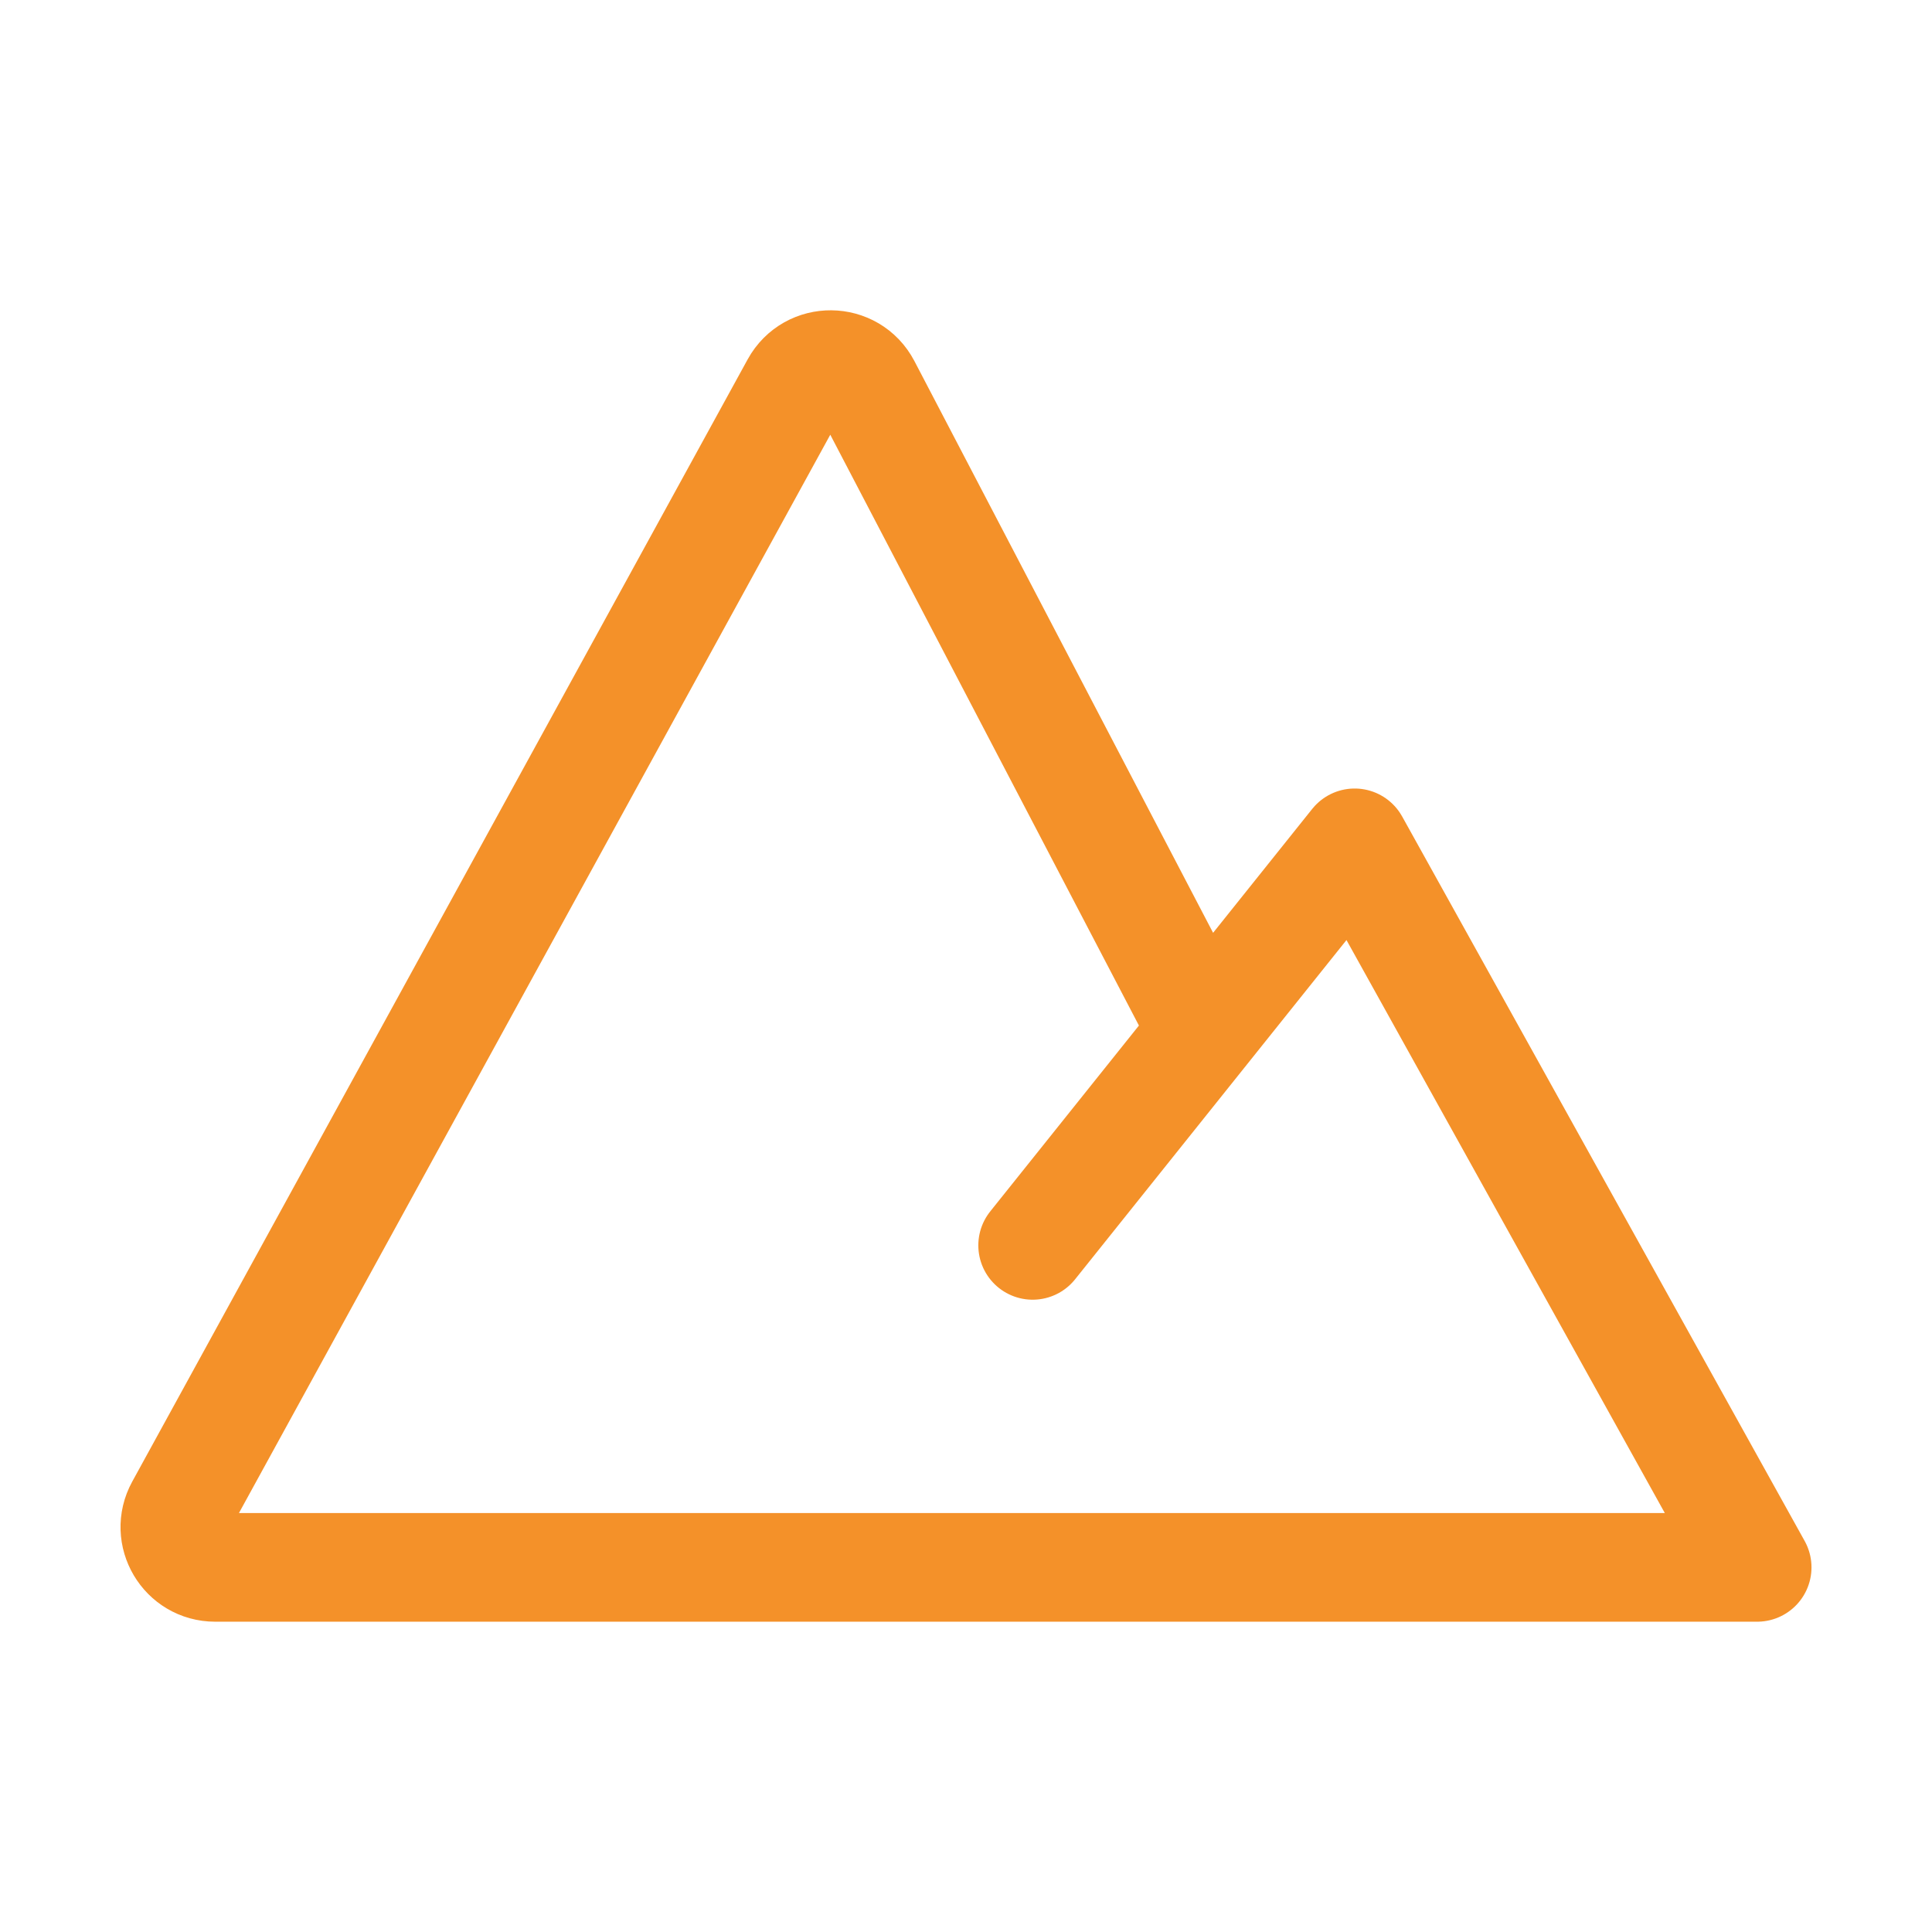
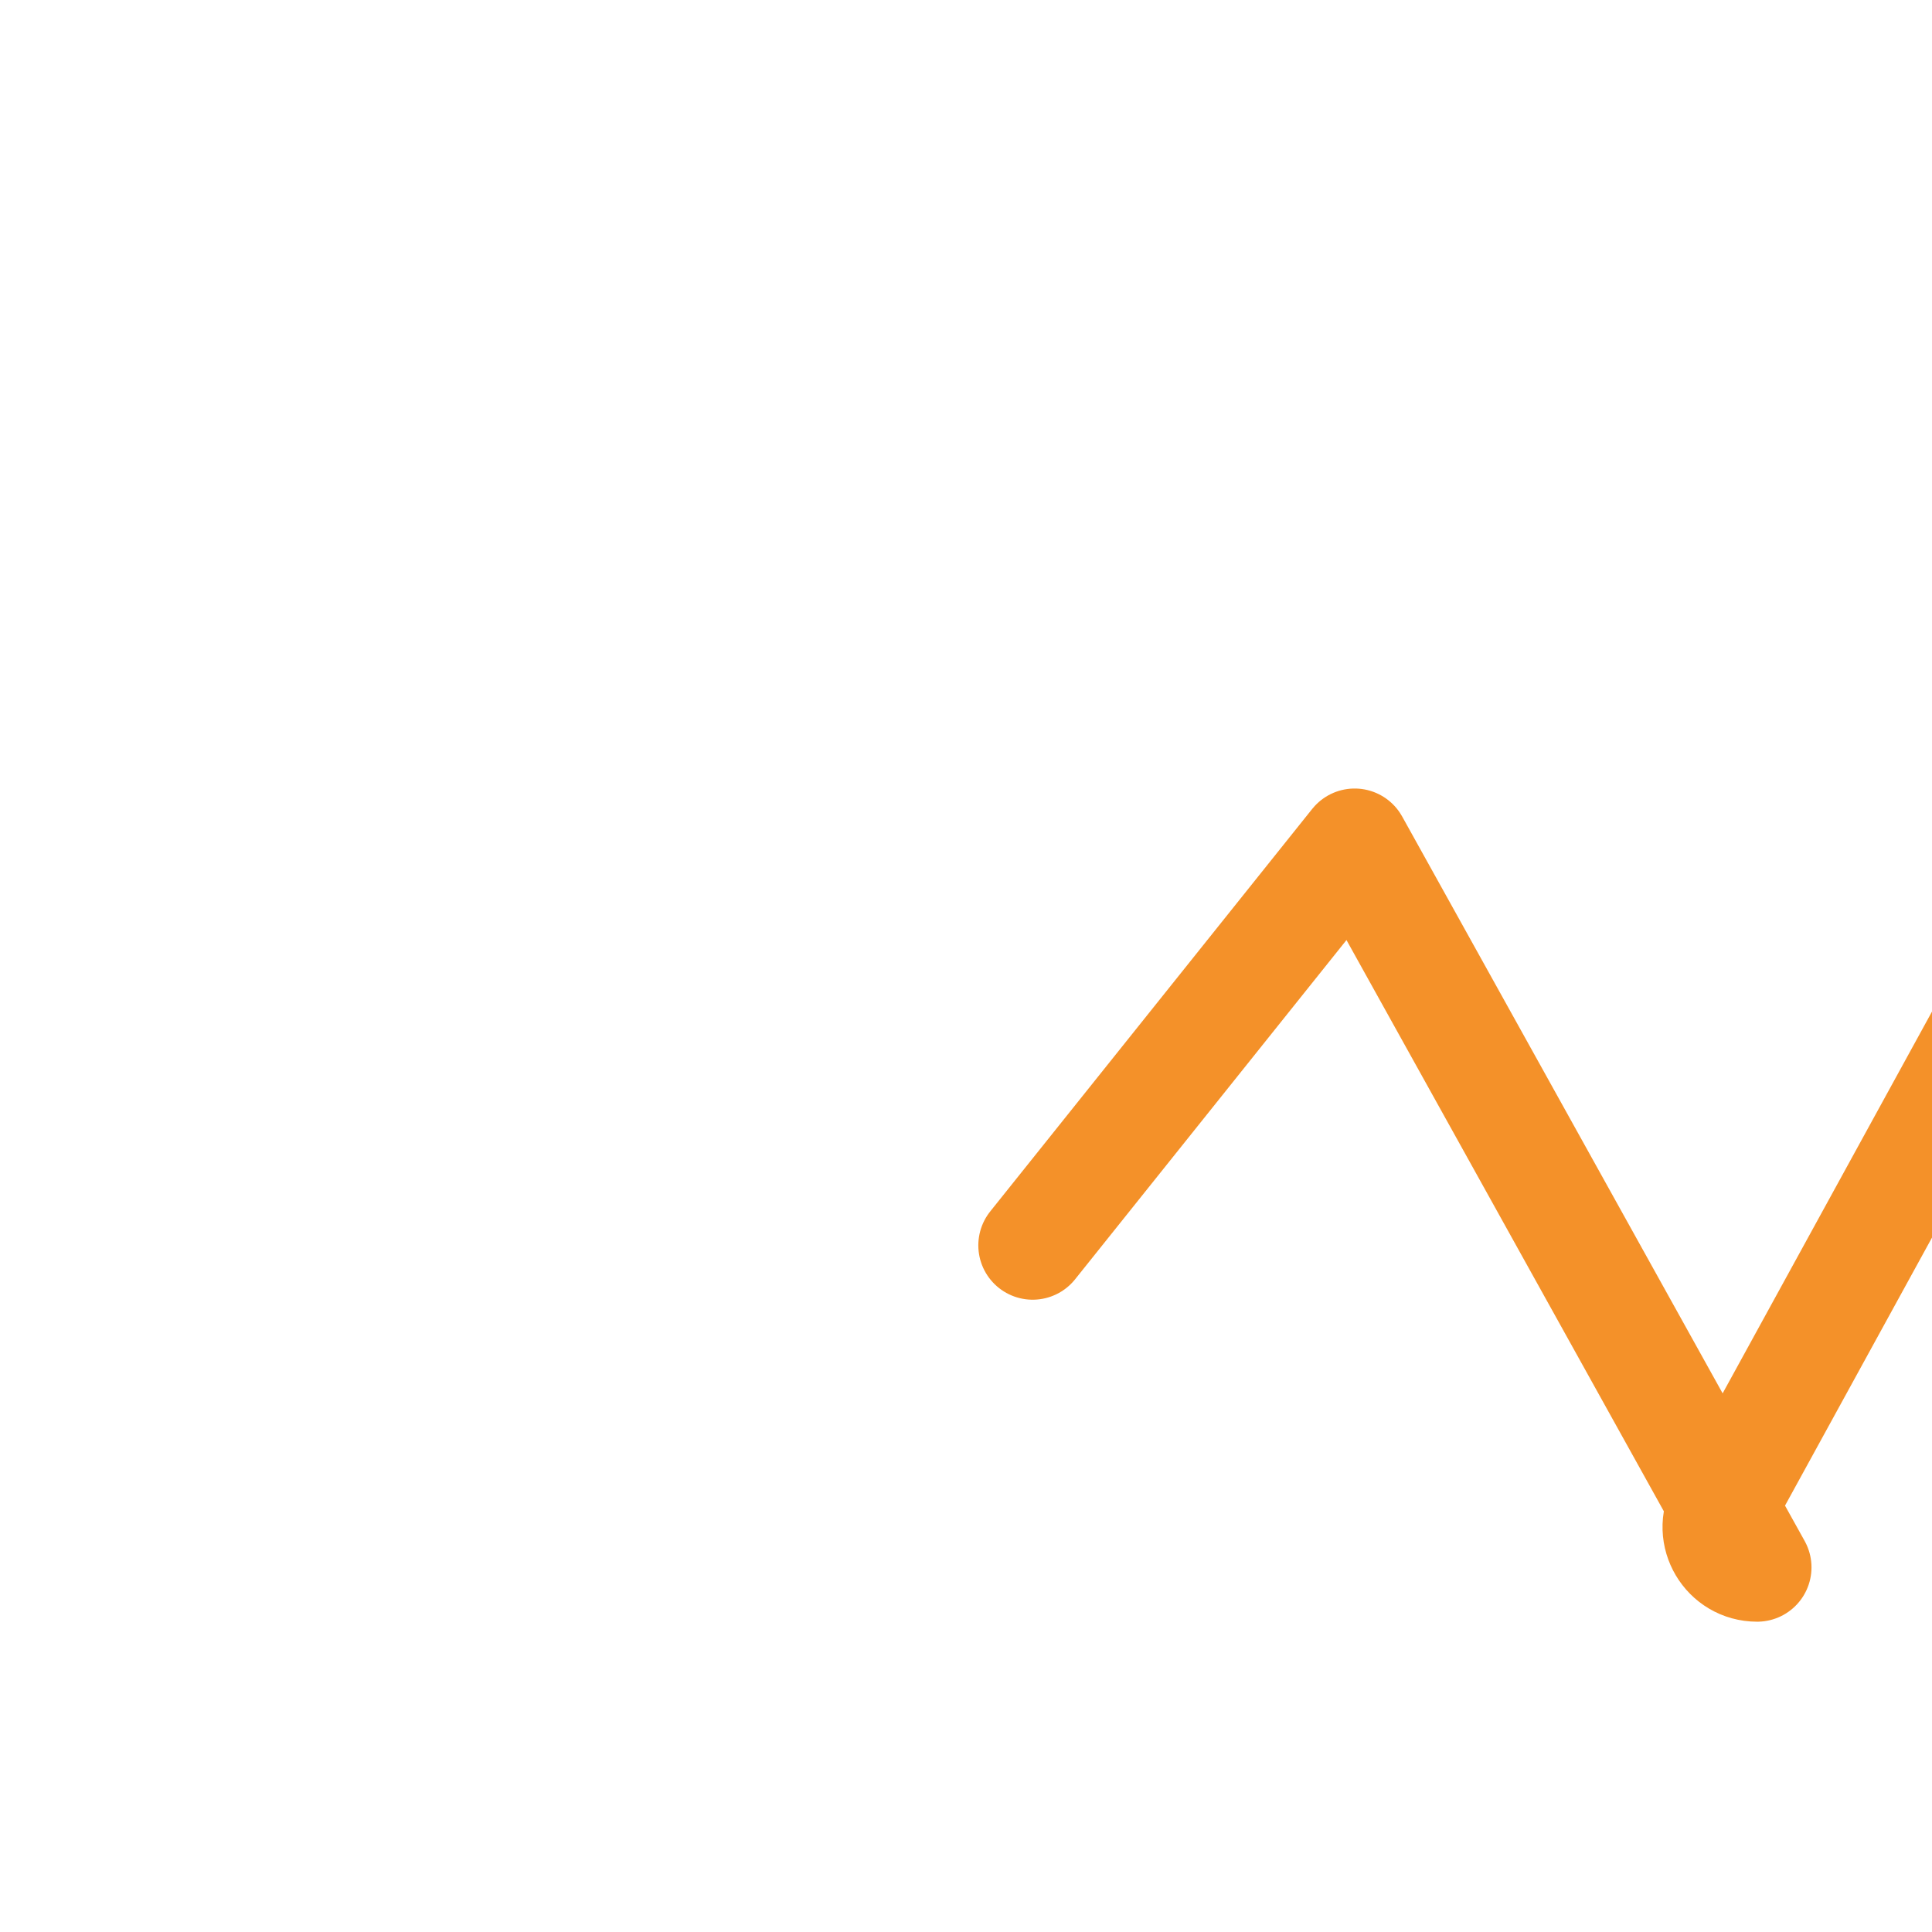
<svg xmlns="http://www.w3.org/2000/svg" id="Capa_1" data-name="Capa 1" viewBox="0 0 800 800">
  <defs>
    <style>
      .cls-1 {
        fill: none;
        stroke: #f49129;
        stroke-linecap: round;
        stroke-linejoin: round;
        stroke-width: 45px;
      }
    </style>
  </defs>
-   <path class="cls-1" d="M427.6,515.68l133.33-166.67,166.67,300H89.09c-12.67,0-20.7-13.57-14.61-24.68l254.83-464.69c6.4-11.67,23.22-11.5,29.39.3l139.65,267.32" />
+   <path class="cls-1" d="M427.6,515.68l133.33-166.67,166.67,300c-12.67,0-20.7-13.57-14.61-24.68l254.83-464.69c6.4-11.67,23.22-11.5,29.39.3l139.65,267.32" />
</svg>